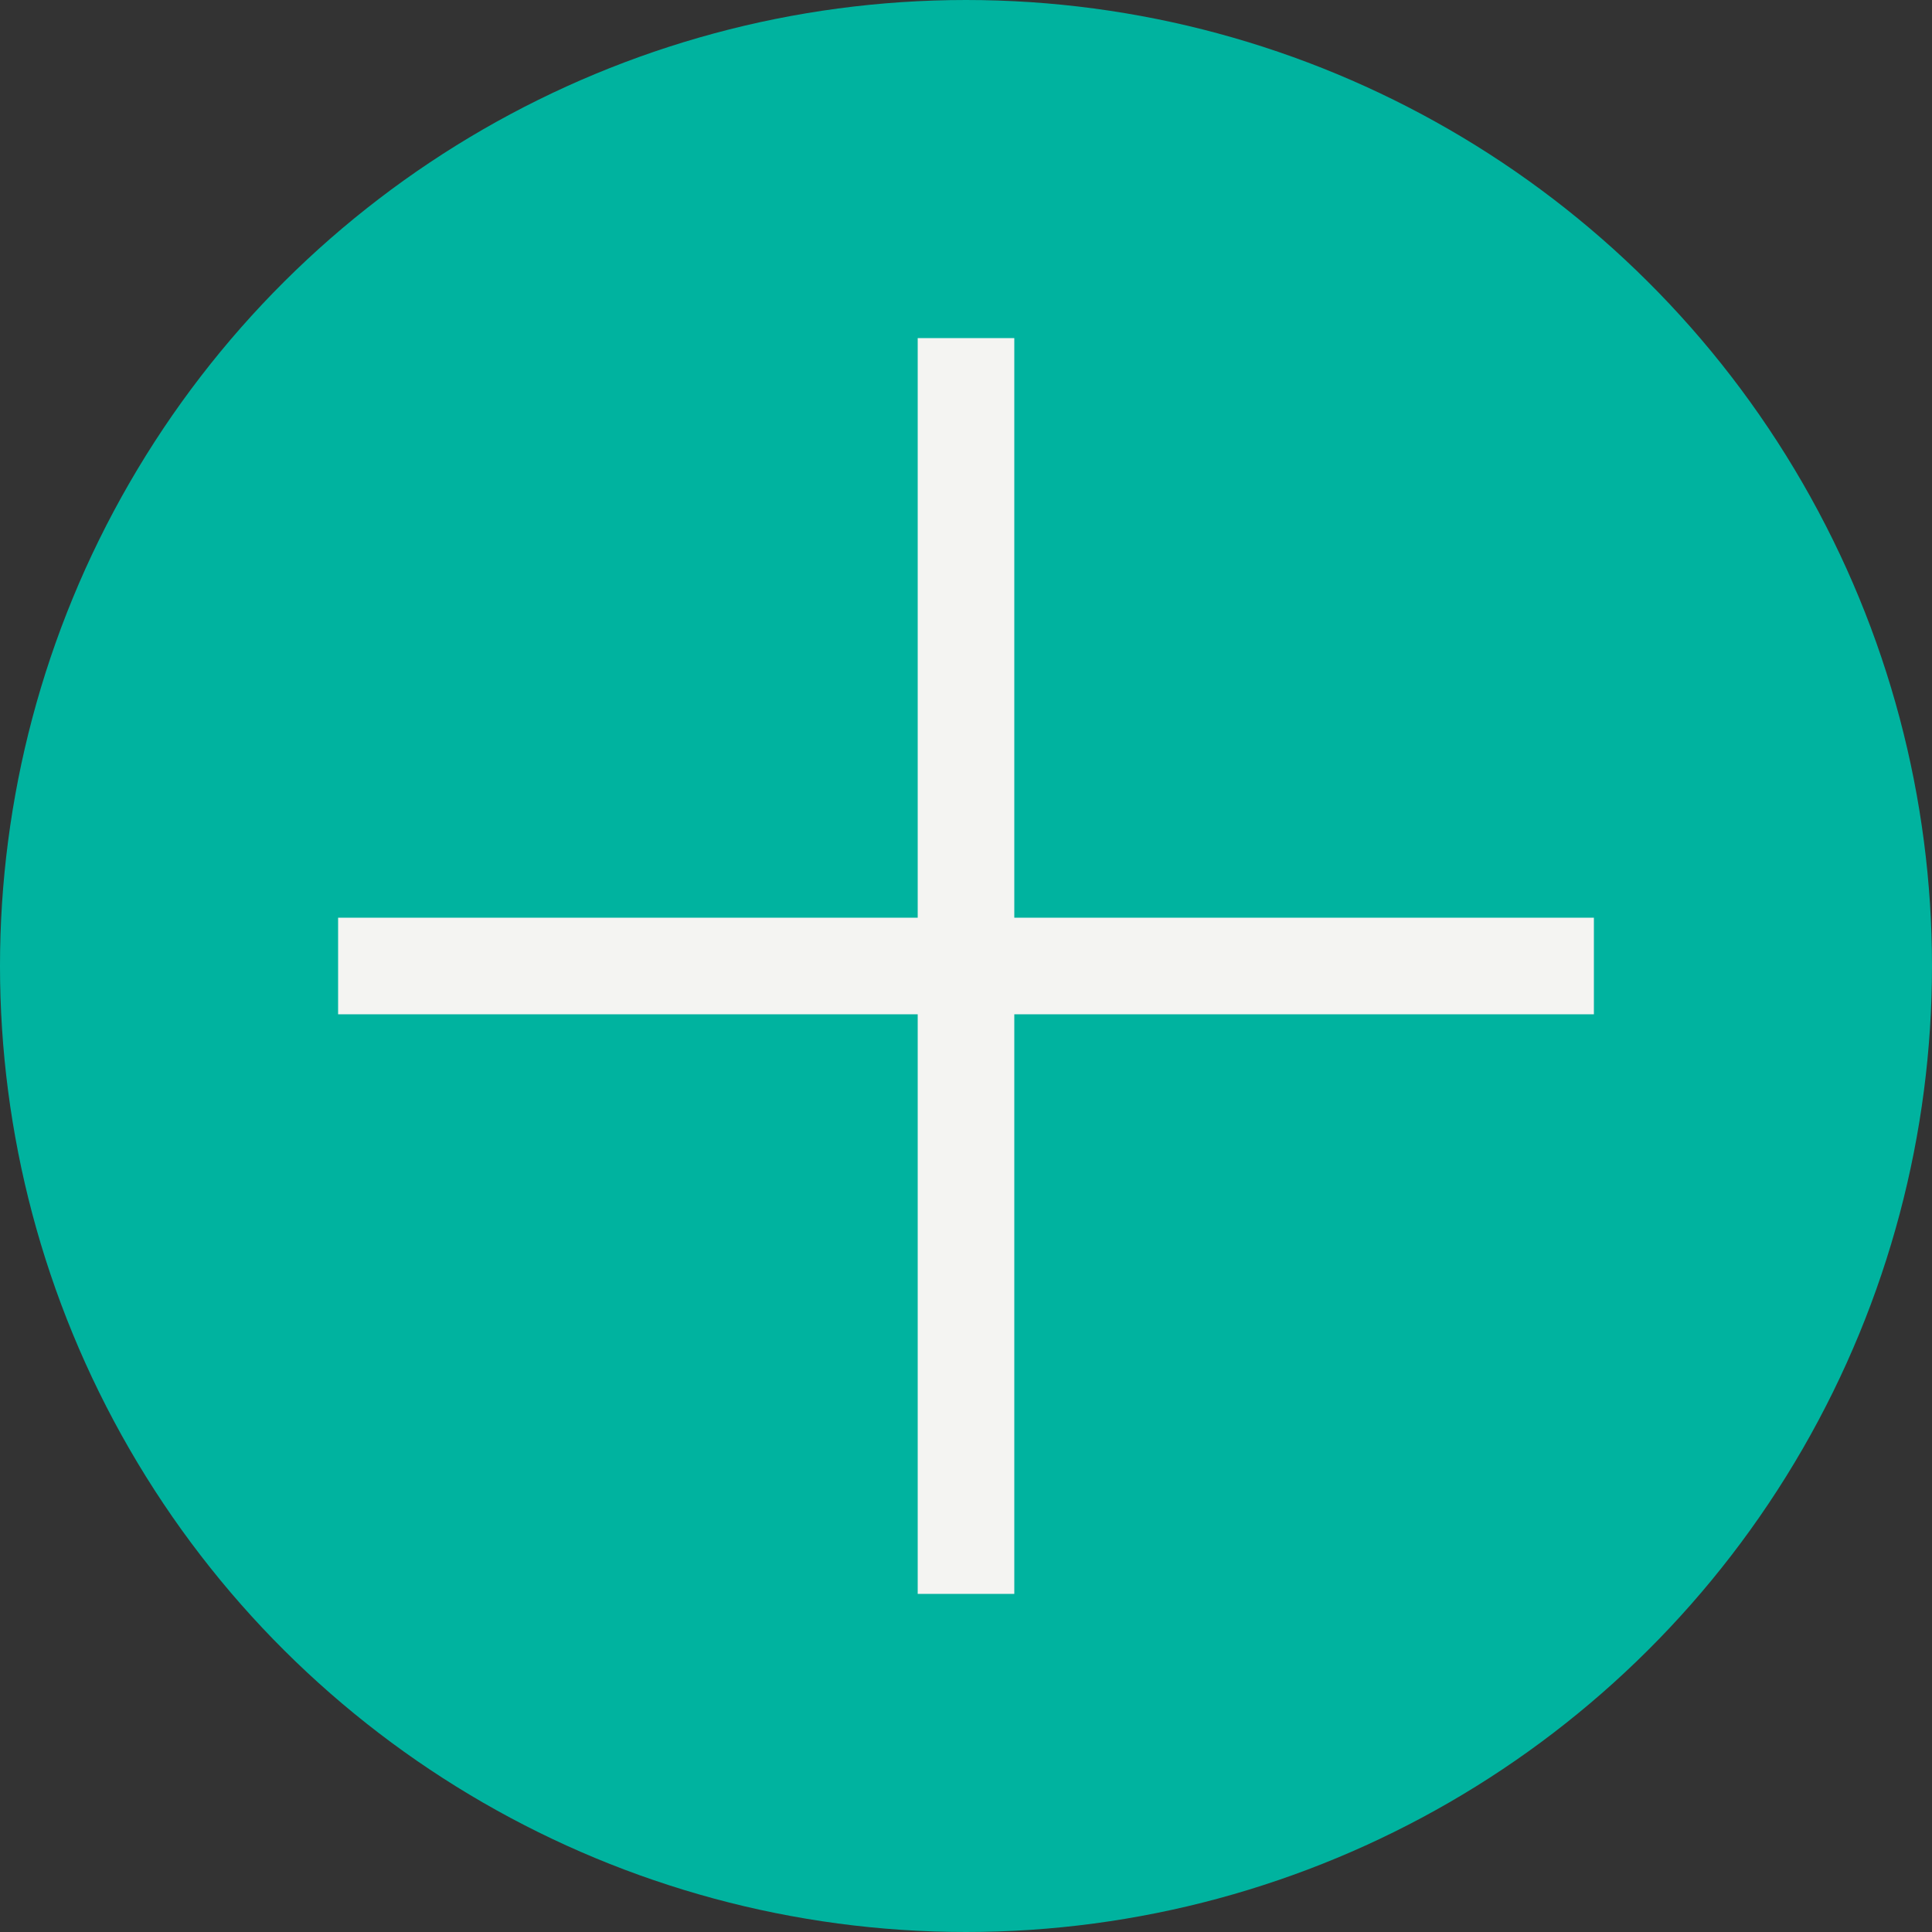
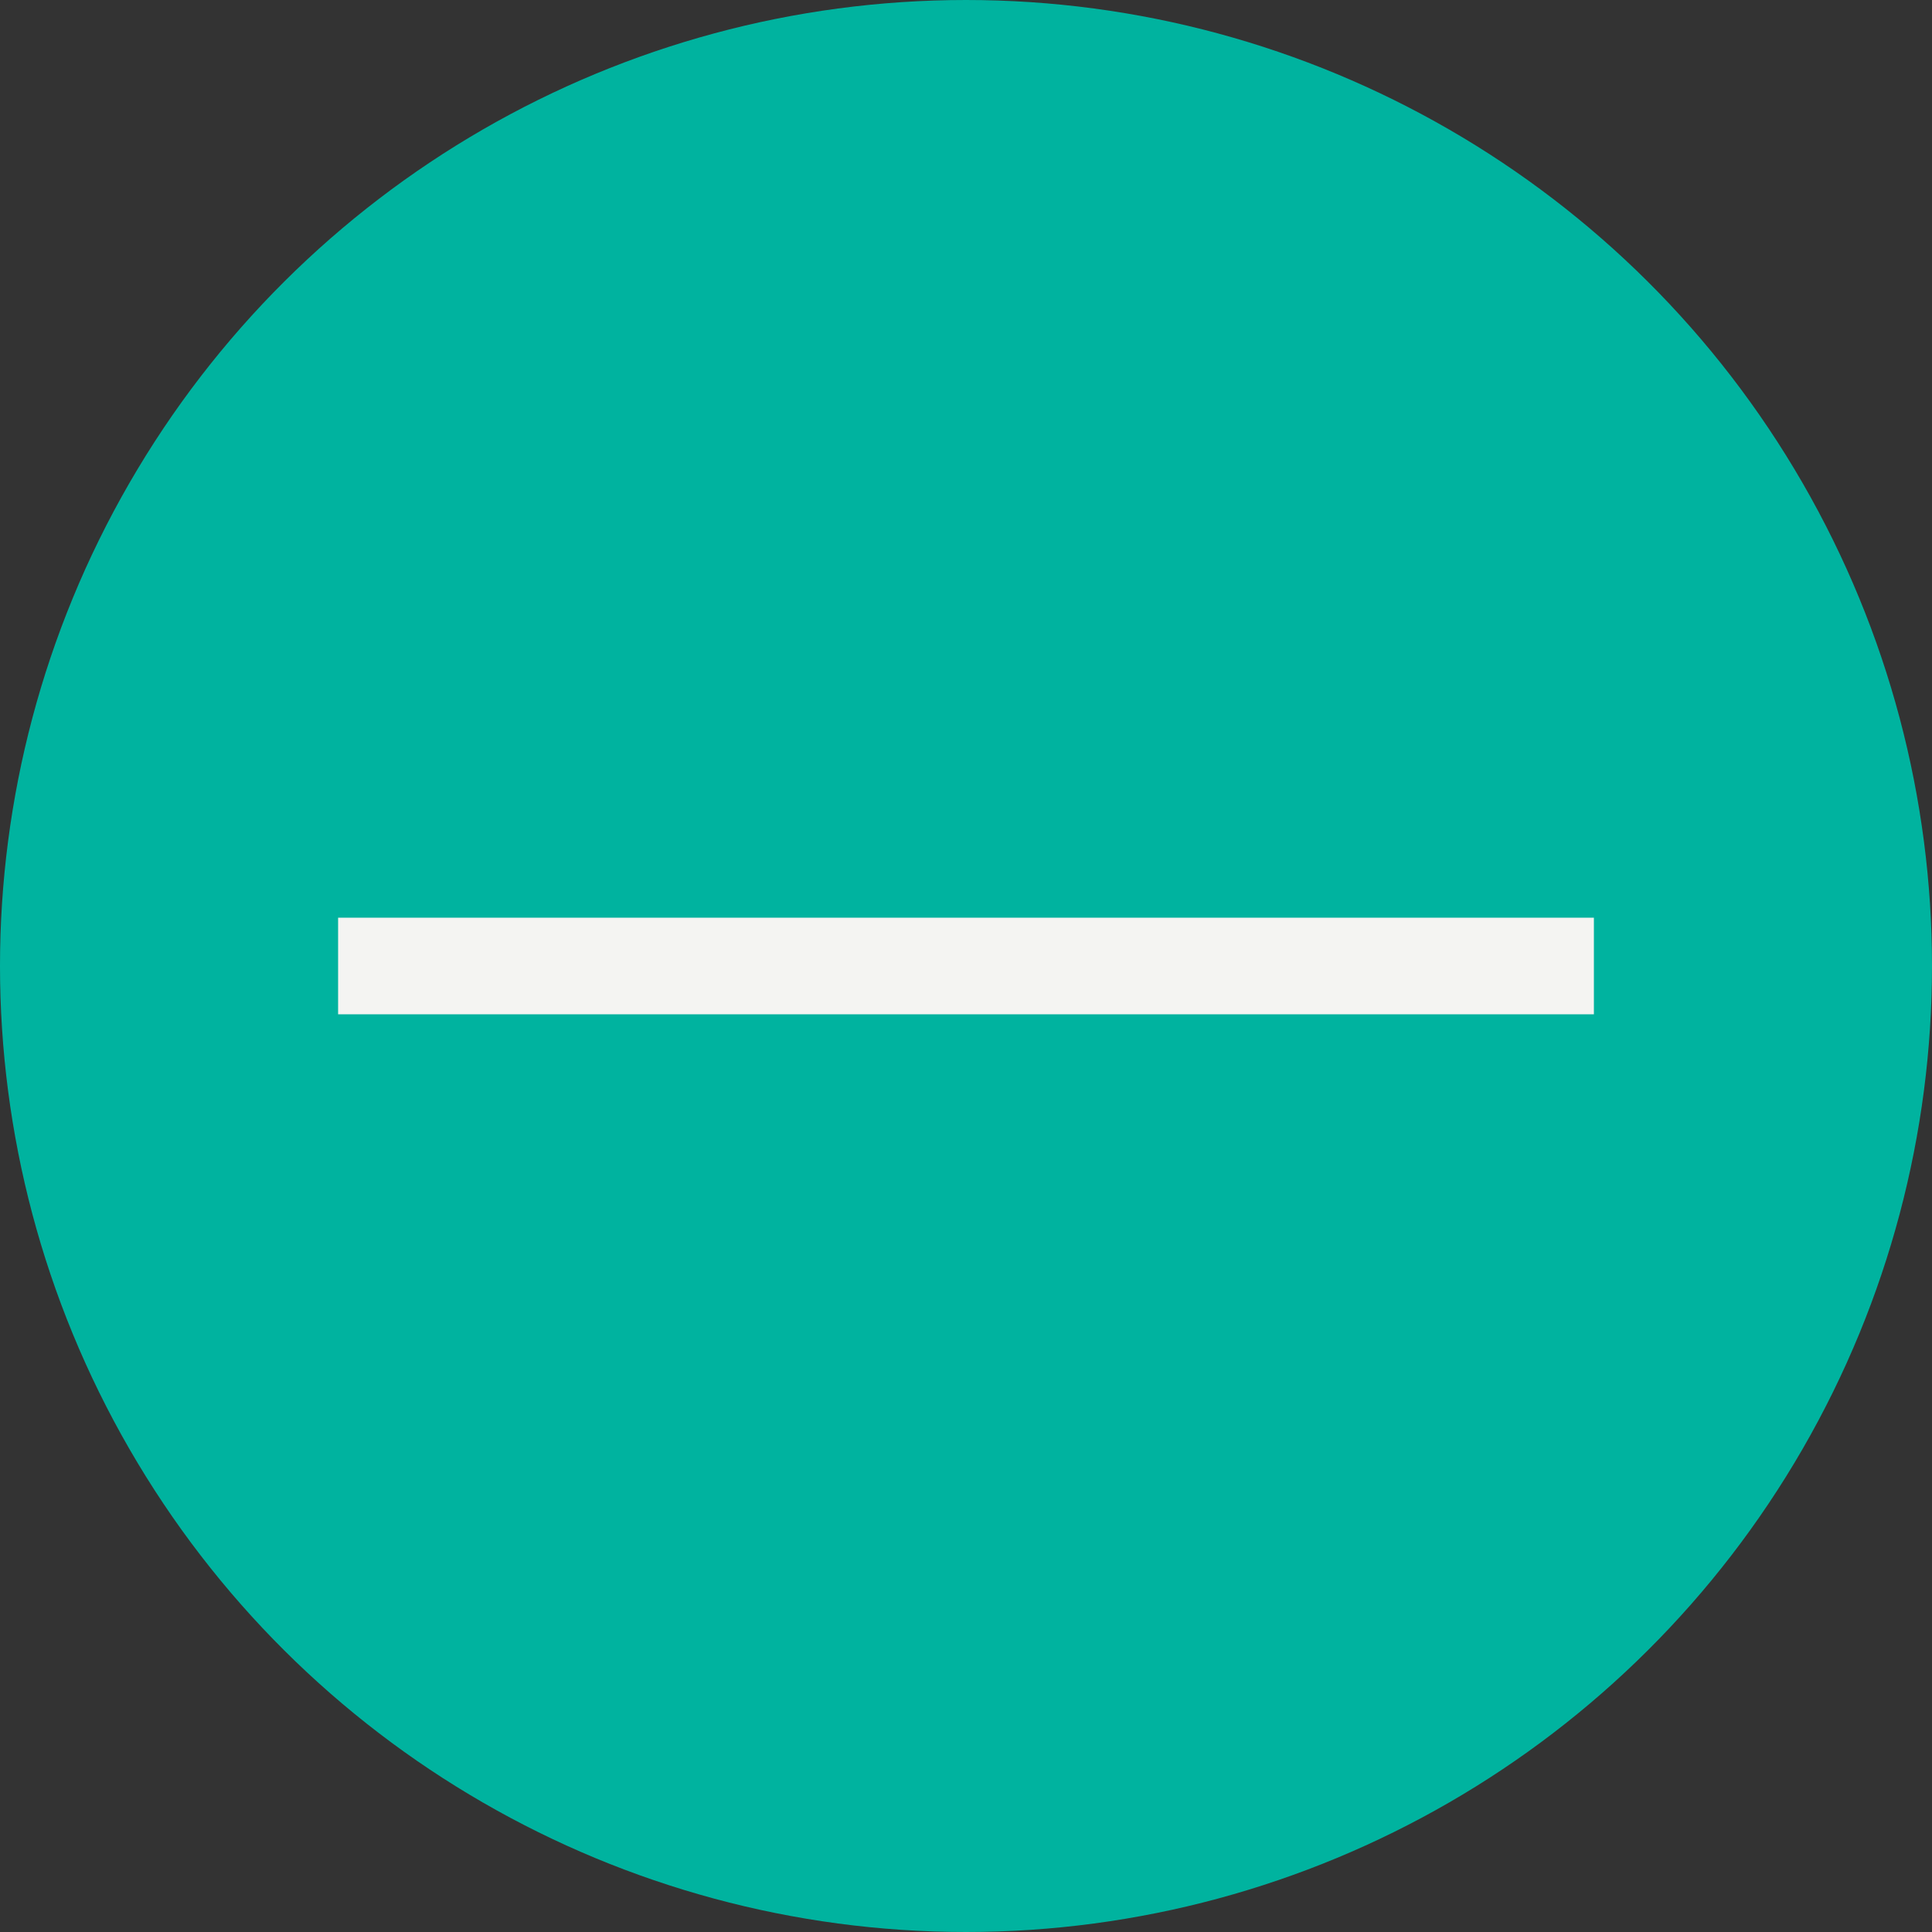
<svg xmlns="http://www.w3.org/2000/svg" width="40" height="40" viewBox="0 0 40 40" fill="none">
  <rect x="0" y="0" width="40" height="40" fill="#333333" stroke="none" />
  <circle cx="20" cy="20" r="20" transform="rotate(-90 20 20)" fill="#00B39F" />
  <line x1="7" y1="20" x2="33" y2="20" stroke="#F4F4F2" stroke-width="2" />
-   <line x1="20" y1="33" x2="20" y2="7" stroke="#F4F4F2" stroke-width="2" />
</svg>